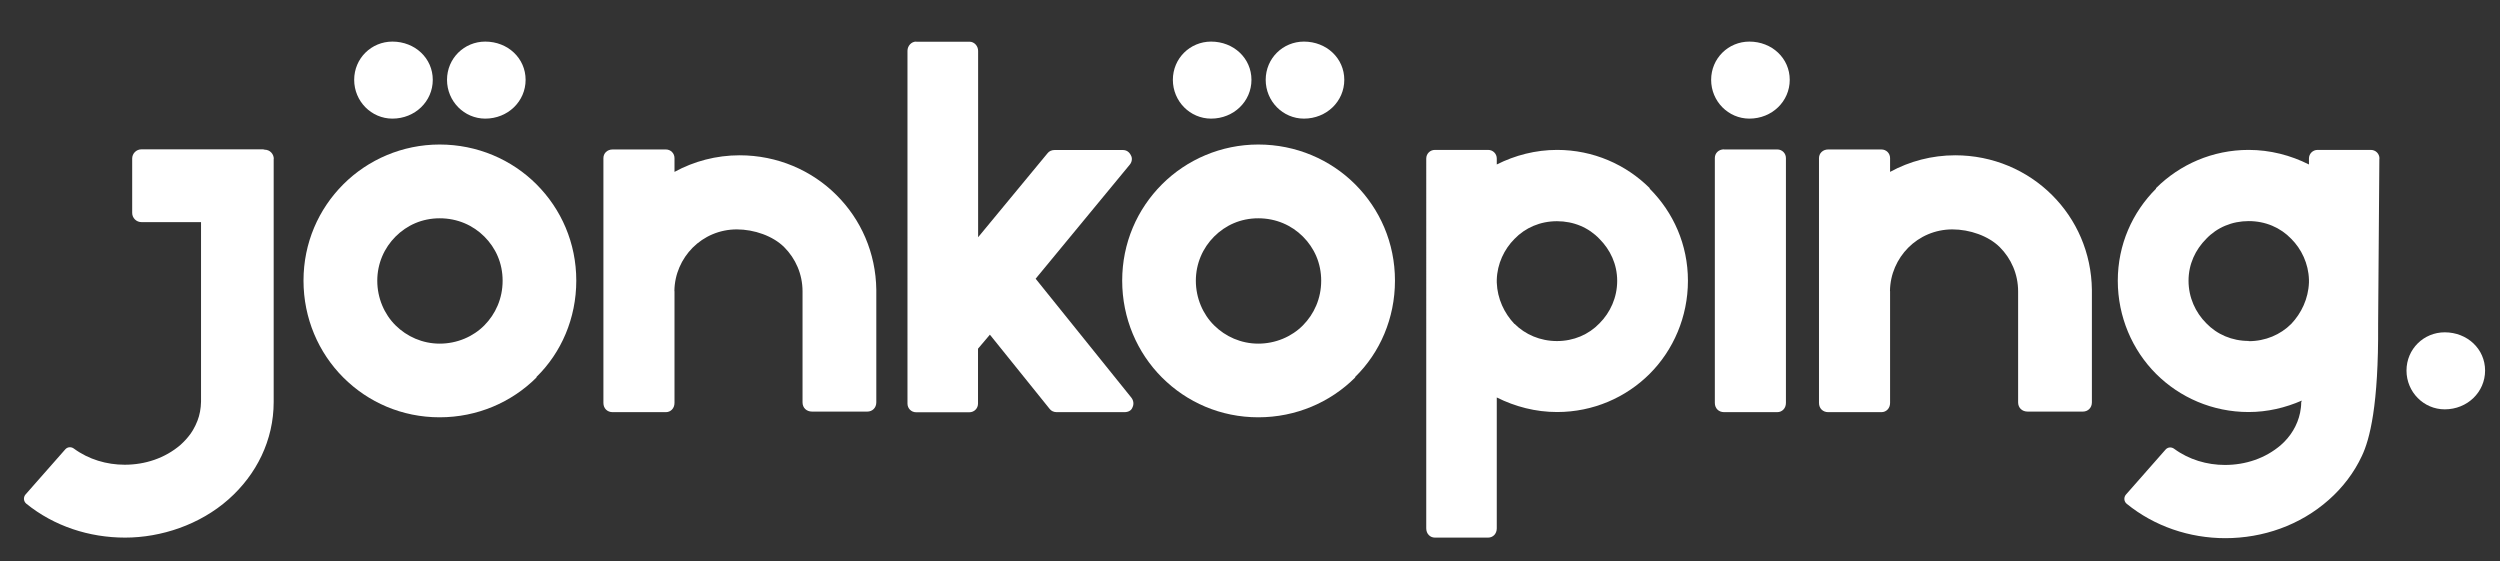
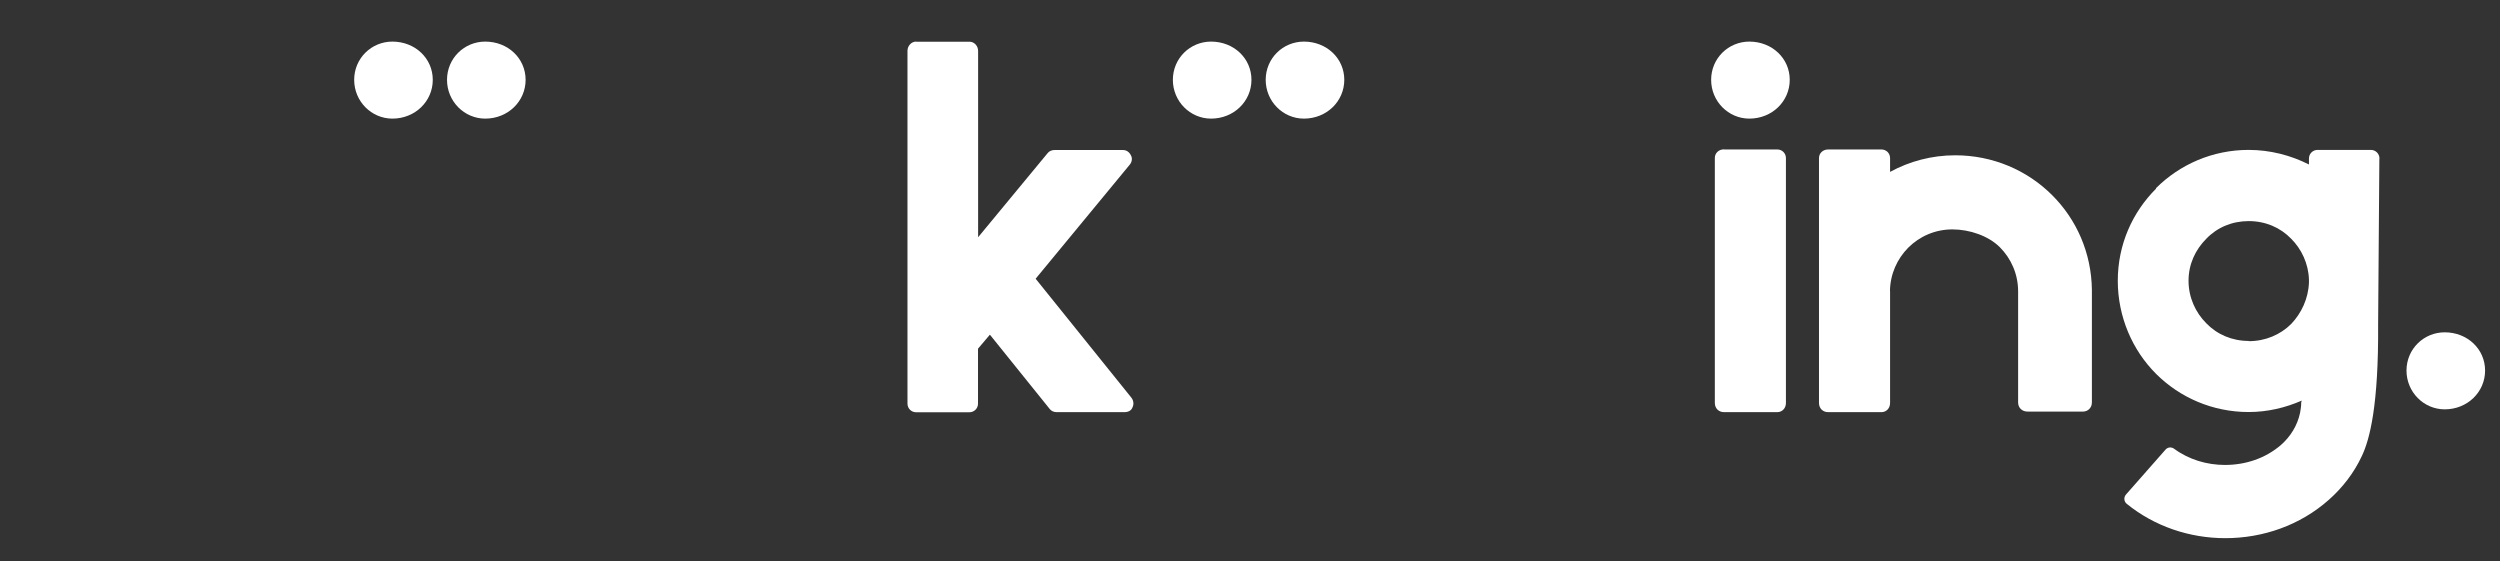
<svg xmlns="http://www.w3.org/2000/svg" id="Lager_1" version="1.1" viewBox="0 0 222.98 50.04">
  <rect x="0" y="0" width="222.98" height="50.04" fill="#333333" stroke="none" />
  <defs>
    <style>
      .st0 {
        fill: #fff;
      }
    </style>
  </defs>
-   <path class="st0" d="M24.42,14.17c0-.43-.34-.82-.82-.82h0s-.09-.03-.14-.03h-10.85c-.45,0-.82.37-.82.82v4.85c0,.45.37.82.82.82h5.18s.14,0,.14,0v16.02c0,.3-.04.6-.09.89-.05.28-.13.55-.23.81,0,.02-.02.04-.03.07-.08.22-.19.43-.3.63-.03.05-.06.11-.09.16-.11.19-.24.37-.38.54-.07.09-.15.18-.23.27-.08.09-.17.17-.25.26-.07.07-.14.14-.22.21-1.39,1.2-3.17,1.78-4.99,1.78-1.6,0-3.21-.47-4.53-1.44-.24-.18-.57-.16-.77.07l-3.54,4.02c-.21.24-.19.61.06.82,2.48,2.01,5.61,3.03,8.82,3.03s6.67-1.15,9.22-3.41c2.5-2.21,4.03-5.28,4.03-8.69h0s0,0,0-.01V14.17Z" />
-   <path class="st0" d="M39.21,12.89c3.36,0,6.43,1.34,8.64,3.55s3.55,5.23,3.55,8.59-1.34,6.43-3.55,8.59v.05c-2.21,2.21-5.28,3.55-8.64,3.55s-6.38-1.34-8.59-3.55-3.55-5.28-3.55-8.64,1.34-6.38,3.55-8.59,5.28-3.55,8.59-3.55ZM43.2,21.1c-1.01-1.01-2.4-1.63-3.98-1.63s-2.93.62-3.94,1.63-1.63,2.4-1.63,3.94.62,2.98,1.63,3.98,2.4,1.63,3.94,1.63,2.98-.62,3.98-1.63,1.63-2.4,1.63-3.98-.62-2.93-1.63-3.94Z" />
  <path class="st0" d="M81.72,3.72h4.75c.43,0,.77.38.77.82v16.62l6.19-7.49c.14-.19.38-.29.62-.29h6.1c.34,0,.58.19.72.48.14.24.1.58-.1.82l-8.4,10.18,8.54,10.61c.19.24.24.58.1.86-.1.29-.38.43-.72.43h-6.05c-.24,0-.48-.1-.62-.29l-5.33-6.62-1.06,1.25v4.9c0,.43-.34.77-.77.77h-4.75c-.43,0-.77-.34-.77-.77V4.53c0-.43.34-.82.77-.82Z" />
-   <path class="st0" d="M133.5,35.46v11.67c0,.48-.34.82-.77.82h-4.75c-.43,0-.77-.34-.77-.82V14.14c0-.43.34-.77.77-.77h4.75c.43,0,.77.34.77.77v.53c1.63-.82,3.46-1.3,5.38-1.3,3.22,0,6.14,1.3,8.26,3.41v.05c2.11,2.11,3.41,4.99,3.41,8.21s-1.3,6.19-3.41,8.3-5.04,3.41-8.26,3.41c-1.92,0-3.74-.48-5.38-1.3ZM135.08,28.88c.96.96,2.3,1.54,3.79,1.54s2.83-.58,3.79-1.58c.96-.96,1.58-2.3,1.58-3.79s-.62-2.78-1.58-3.74c-.96-1.01-2.3-1.58-3.79-1.58s-2.83.58-3.79,1.58c-.91.91-1.54,2.21-1.58,3.65v.24c.05,1.44.67,2.74,1.58,3.7Z" />
  <path class="st0" d="M153.77,13.33h4.75c.43,0,.77.34.77.77v21.84c0,.48-.34.82-.77.82h-4.75c-.48,0-.82-.34-.82-.82V14.09c0-.43.34-.77.82-.77Z" />
  <path class="st0" d="M168.57,25.96c.02-1.51.64-2.87,1.63-3.87,1.01-1.01,2.4-1.63,3.94-1.63s3.22.58,4.23,1.59,1.63,2.4,1.63,3.94h0v9.9c0,.48.35.82.85.82h4.93c.45,0,.8-.34.8-.82v-9.9h0s0-.01,0-.02v-.09s0-.02,0-.03c-.04-3.3-1.37-6.28-3.55-8.45-2.21-2.21-5.28-3.55-8.64-3.55-2.08,0-4.07.53-5.81,1.48v-1.23c0-.43-.34-.77-.77-.77h-4.75c-.48,0-.82.34-.82.77v21.84c0,.48.34.82.82.82h4.75c.43,0,.77-.34.77-.82v-9.97Z" />
-   <path class="st0" d="M60.15,25.96c.02-1.51.64-2.87,1.63-3.87,1.01-1.01,2.4-1.63,3.94-1.63s3.22.58,4.23,1.59,1.63,2.4,1.63,3.94h0v9.9c0,.48.35.82.85.82h4.93c.45,0,.8-.34.8-.82v-9.9h0s0-.01,0-.02v-.09s0-.02,0-.03c-.04-3.3-1.37-6.28-3.55-8.45-2.21-2.21-5.28-3.55-8.64-3.55-2.08,0-4.07.53-5.81,1.48v-1.23c0-.43-.34-.77-.77-.77h-4.75c-.48,0-.82.34-.82.77v21.84c0,.48.34.82.82.82h4.75c.43,0,.77-.34.77-.82v-9.97Z" />
  <path class="st0" d="M221.65,33.05c0,1.92-1.58,3.46-3.6,3.46-1.87,0-3.41-1.54-3.41-3.46s1.54-3.41,3.41-3.41c2.02,0,3.6,1.49,3.6,3.41Z" />
  <path class="st0" d="M159.63,7.12c0,1.92-1.58,3.46-3.6,3.46-1.87,0-3.41-1.54-3.41-3.46s1.54-3.41,3.41-3.41c2.02,0,3.6,1.49,3.6,3.41Z" />
-   <path class="st0" d="M112.23,12.89c3.36,0,6.43,1.34,8.64,3.55s3.55,5.23,3.55,8.59-1.34,6.43-3.55,8.59v.05c-2.21,2.21-5.28,3.55-8.64,3.55s-6.38-1.34-8.59-3.55-3.55-5.28-3.55-8.64,1.34-6.38,3.55-8.59,5.28-3.55,8.59-3.55ZM116.21,21.1c-1.01-1.01-2.4-1.63-3.98-1.63s-2.93.62-3.94,1.63-1.63,2.4-1.63,3.94.62,2.98,1.63,3.98,2.4,1.63,3.94,1.63,2.98-.62,3.98-1.63,1.63-2.4,1.63-3.98-.62-2.93-1.63-3.94Z" />
  <g>
    <path class="st0" d="M119.9,7.12c0,1.92-1.58,3.46-3.6,3.46-1.87,0-3.41-1.54-3.41-3.46s1.54-3.41,3.41-3.41c2.02,0,3.6,1.49,3.6,3.41Z" />
    <path class="st0" d="M111.62,7.12c0,1.92-1.58,3.46-3.6,3.46-1.87,0-3.41-1.54-3.41-3.46s1.54-3.41,3.41-3.41c2.02,0,3.6,1.49,3.6,3.41Z" />
  </g>
  <g>
    <path class="st0" d="M46.88,7.12c0,1.92-1.58,3.46-3.6,3.46-1.87,0-3.41-1.54-3.41-3.46s1.54-3.41,3.41-3.41c2.02,0,3.6,1.49,3.6,3.41Z" />
    <path class="st0" d="M38.6,7.12c0,1.92-1.58,3.46-3.6,3.46-1.87,0-3.41-1.54-3.41-3.46s1.54-3.41,3.41-3.41c2.02,0,3.6,1.49,3.6,3.41Z" />
  </g>
  <path class="st0" d="M212.23,14.14h0c0-.43-.34-.77-.77-.77h-4.75c-.43,0-.77.34-.77.77v.53c-1.63-.82-3.46-1.3-5.38-1.3-3.22,0-6.14,1.3-8.26,3.41v.05c-2.11,2.11-3.41,4.99-3.41,8.21s1.3,6.19,3.41,8.3,5.04,3.41,8.26,3.41c1.68,0,3.27-.38,4.74-1.02l-.05.16c0,.31-.04.62-.1.92-.23,1.12-.85,2.13-1.71,2.88-1.39,1.2-3.17,1.78-4.99,1.78-1.6,0-3.21-.47-4.53-1.44-.24-.18-.57-.16-.77.07l-3.53,4.01c-.21.24-.19.61.06.82,2.47,2.01,5.6,3.07,8.8,3.07h0c3.36,0,6.67-1.15,9.22-3.41,1.26-1.11,2.27-2.44,2.96-3.92.7-1.47,1.5-4.51,1.45-11.75l.11-14.77h0ZM200.57,30.41c-1.49,0-2.83-.58-3.79-1.58-.96-.96-1.58-2.3-1.58-3.79s.62-2.78,1.58-3.74c.96-1.01,2.3-1.58,3.79-1.58s2.83.58,3.79,1.58c.91.91,1.54,2.21,1.58,3.65v.24c-.05,1.44-.67,2.74-1.58,3.7-.96.96-2.3,1.54-3.79,1.54Z" />
</svg>